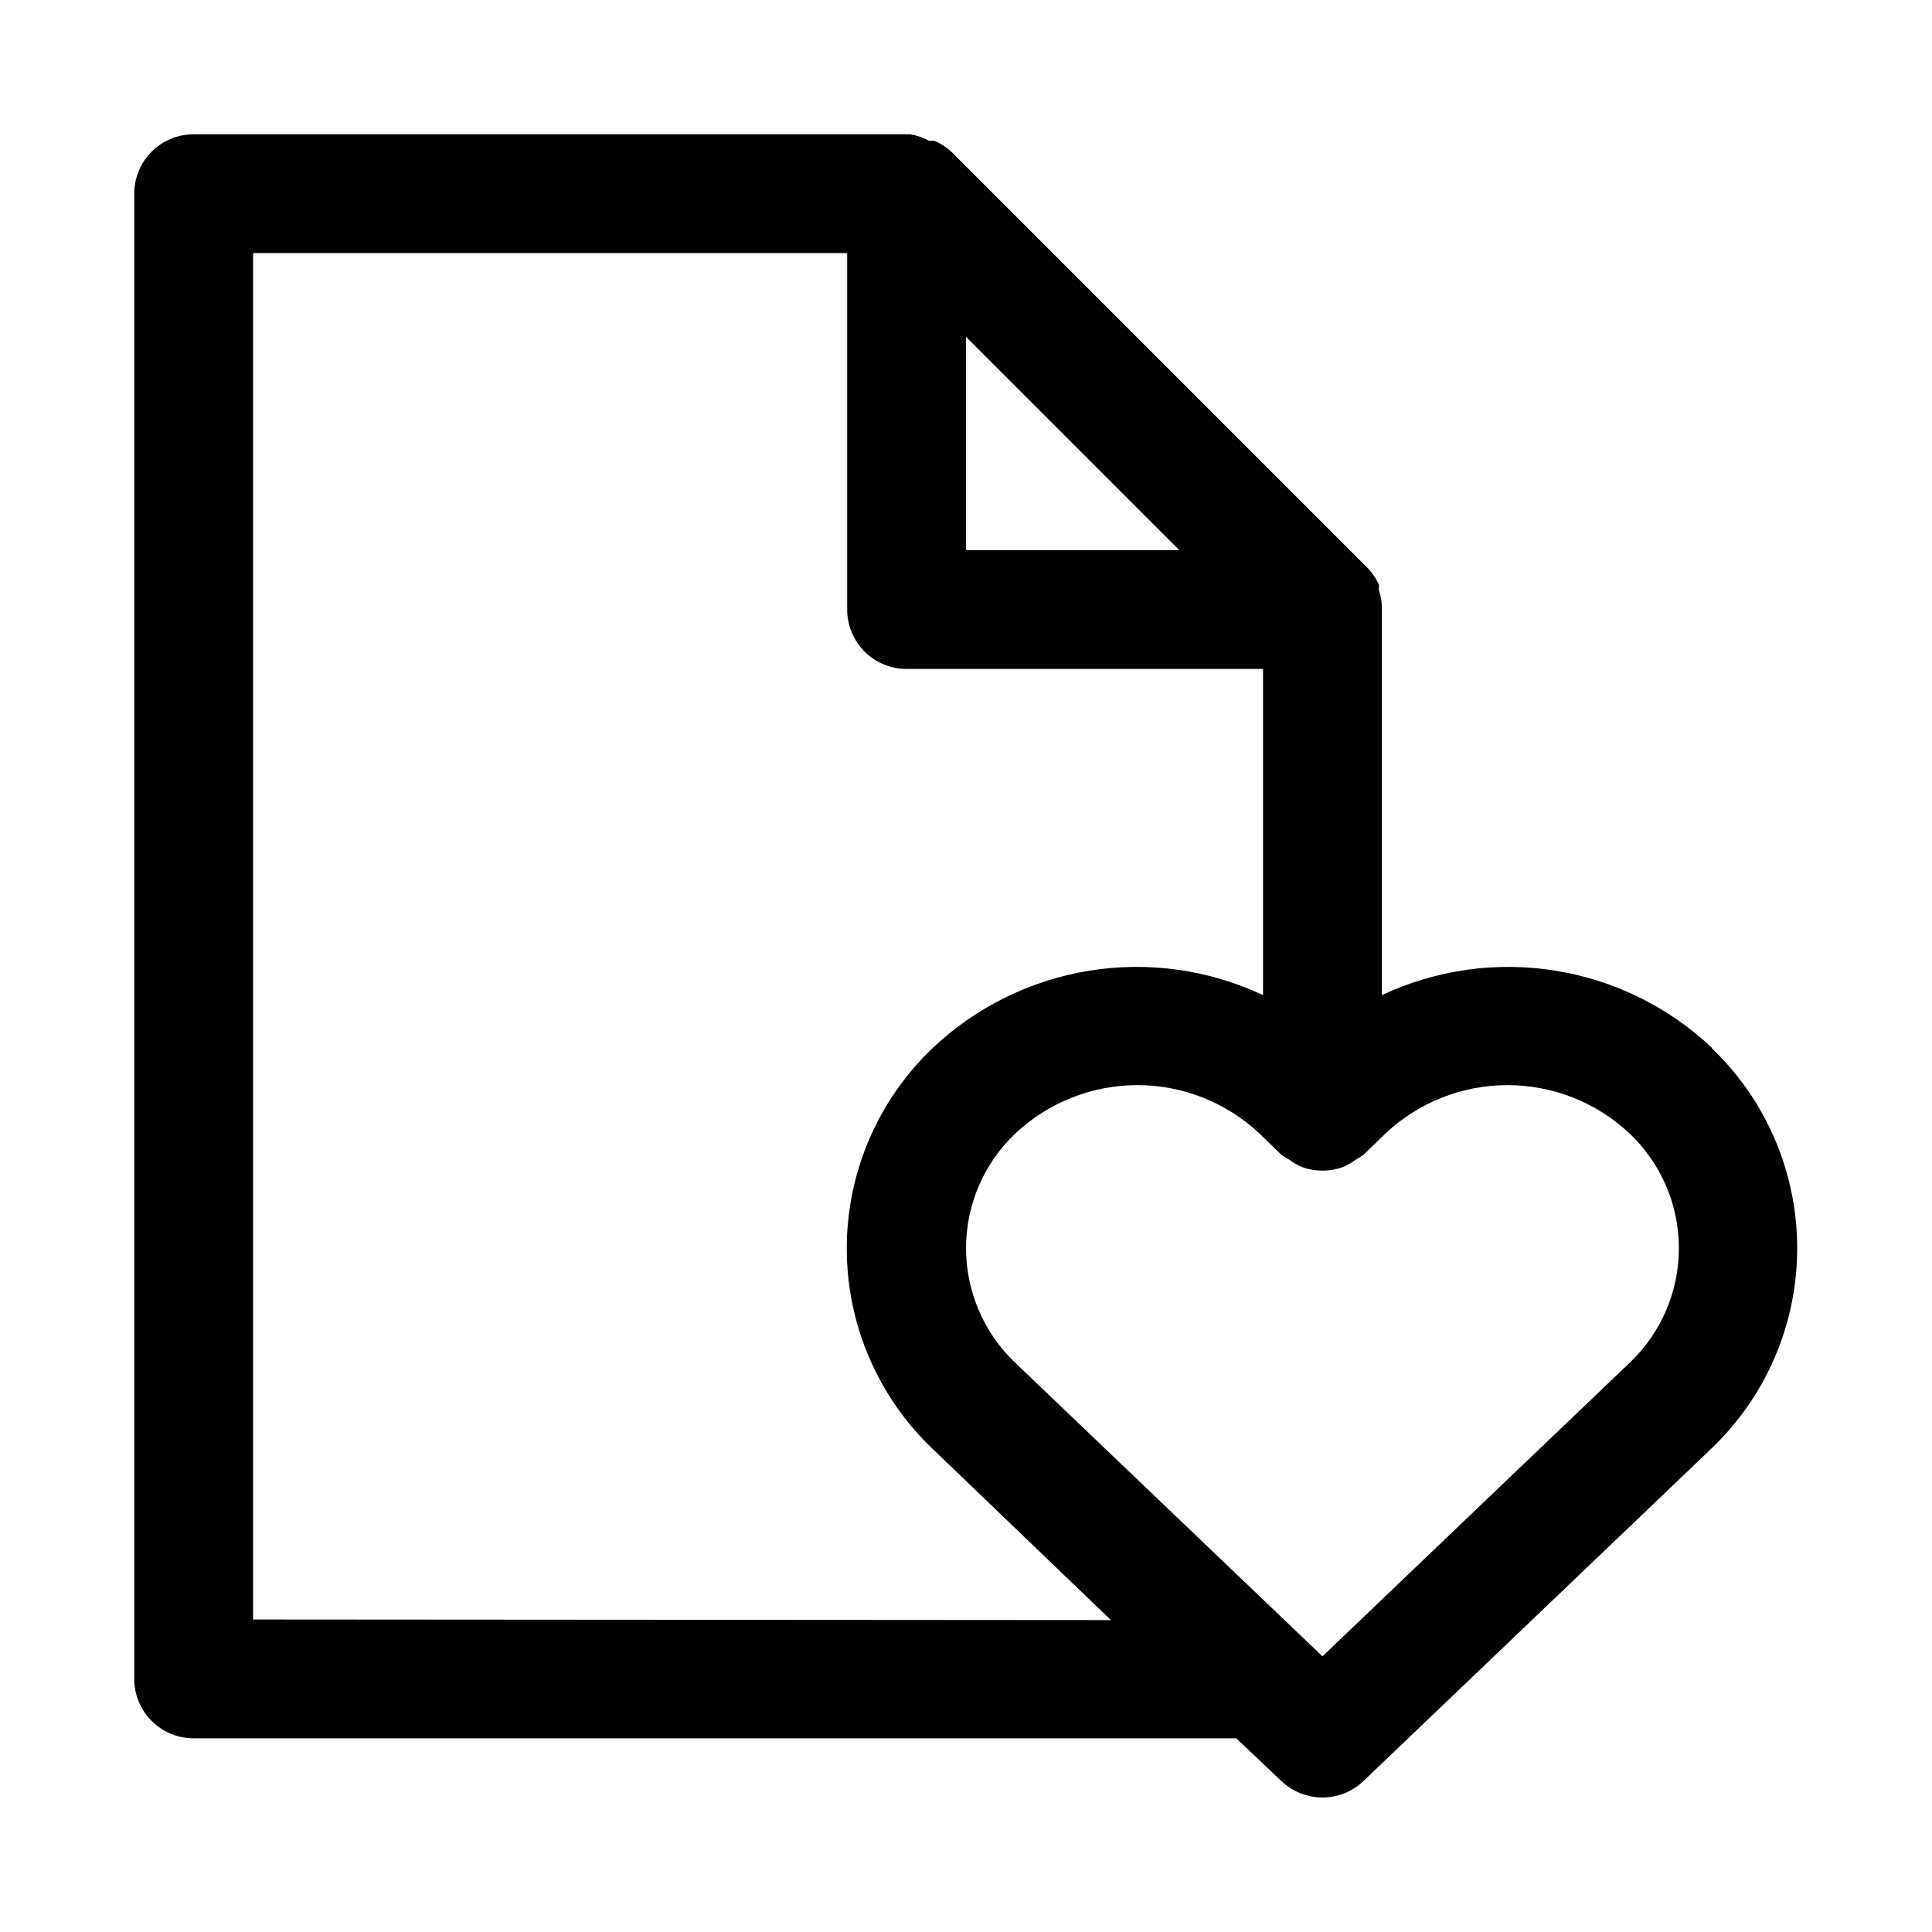
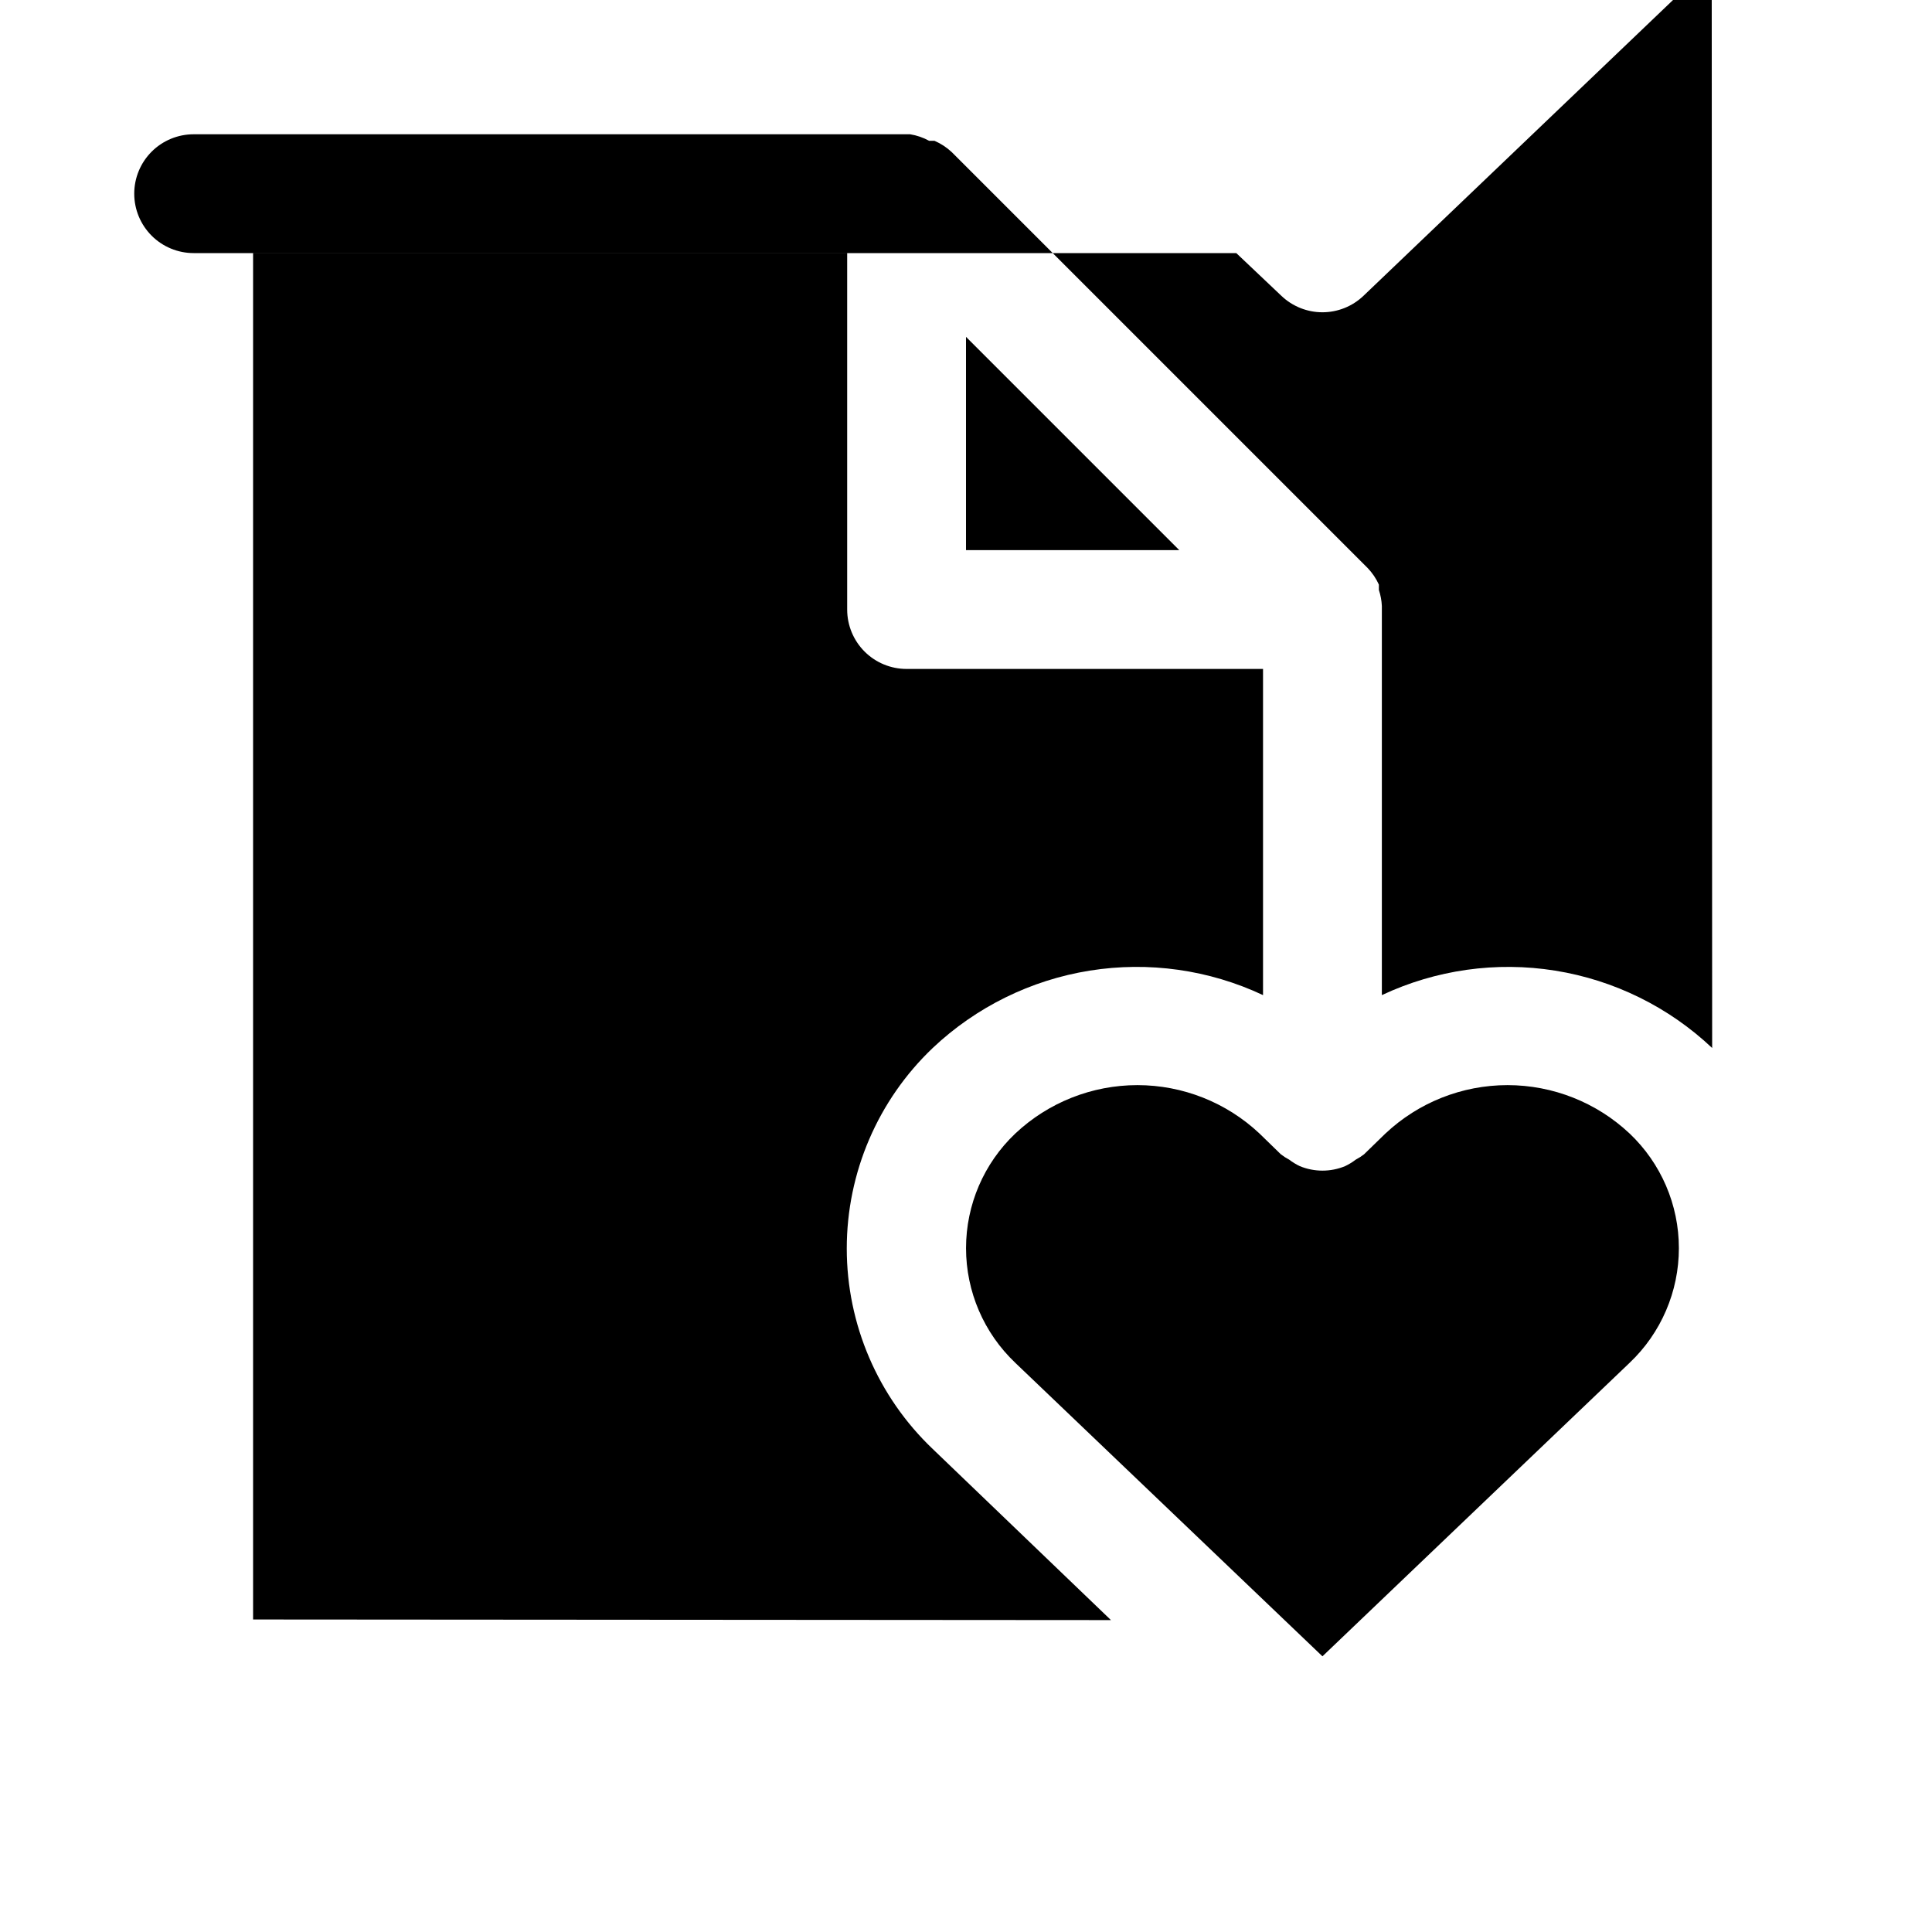
<svg xmlns="http://www.w3.org/2000/svg" fill="#000000" width="800px" height="800px" version="1.1" viewBox="144 144 512 512">
-   <path d="m597.74 421.73c-11.496-10.859-25.992-18-41.605-20.5s-31.621-0.238-45.93 6.488v-102.18-0.945c-0.066-1.445-0.332-2.879-0.789-4.25v-1.418c-0.738-1.629-1.75-3.121-2.988-4.41l-110.21-110.21h-0.004c-1.336-1.254-2.879-2.266-4.566-2.992h-1.418 0.004c-1.57-0.859-3.273-1.445-5.039-1.73h-189.88c-4.176 0-8.18 1.66-11.133 4.609-2.949 2.953-4.609 6.957-4.609 11.133v393.6c0 4.176 1.66 8.18 4.609 11.133 2.953 2.953 6.957 4.613 11.133 4.613h276.31l11.965 11.336c2.93 2.789 6.82 4.348 10.863 4.348 4.047 0 7.938-1.559 10.867-4.348l92.262-88.168h-0.004c14.496-13.844 22.695-33.016 22.695-53.059s-8.199-39.211-22.695-53.055zm-197.74-188.46 56.52 56.52h-56.52zm-188.93 339.91v-362.11h157.44v94.465c0 4.176 1.656 8.18 4.609 11.133s6.957 4.609 11.133 4.609h94.465v86.438c-14.309-6.727-30.316-8.988-45.93-6.488-15.613 2.5-30.113 9.641-41.605 20.5-14.547 13.848-22.781 33.051-22.781 53.137 0 20.082 8.234 39.285 22.781 53.133l47.23 45.344zm364.79-68.016-81.398 77.777-81.398-77.777h0.004c-8.34-7.906-13.059-18.895-13.059-30.387 0-11.488 4.719-22.477 13.059-30.383 8.758-8.238 20.332-12.824 32.355-12.824s23.594 4.586 32.352 12.824l5.668 5.512v-0.004c0.691 0.539 1.43 1.012 2.203 1.418 0.883 0.676 1.832 1.258 2.836 1.73 3.832 1.574 8.133 1.574 11.965 0 1.004-0.473 1.953-1.055 2.836-1.73 0.773-0.406 1.512-0.879 2.203-1.418l5.668-5.512v0.004c8.758-8.238 20.328-12.824 32.352-12.824 12.023 0 23.598 4.586 32.355 12.824 8.34 7.906 13.059 18.895 13.059 30.383 0 11.492-4.719 22.48-13.059 30.387z" />
+   <path d="m597.74 421.73c-11.496-10.859-25.992-18-41.605-20.5s-31.621-0.238-45.93 6.488v-102.18-0.945c-0.066-1.445-0.332-2.879-0.789-4.25v-1.418c-0.738-1.629-1.75-3.121-2.988-4.41l-110.21-110.21h-0.004c-1.336-1.254-2.879-2.266-4.566-2.992h-1.418 0.004c-1.57-0.859-3.273-1.445-5.039-1.73h-189.88c-4.176 0-8.18 1.66-11.133 4.609-2.949 2.953-4.609 6.957-4.609 11.133c0 4.176 1.66 8.18 4.609 11.133 2.953 2.953 6.957 4.613 11.133 4.613h276.31l11.965 11.336c2.93 2.789 6.82 4.348 10.863 4.348 4.047 0 7.938-1.559 10.867-4.348l92.262-88.168h-0.004c14.496-13.844 22.695-33.016 22.695-53.059s-8.199-39.211-22.695-53.055zm-197.74-188.46 56.52 56.52h-56.52zm-188.93 339.91v-362.11h157.44v94.465c0 4.176 1.656 8.18 4.609 11.133s6.957 4.609 11.133 4.609h94.465v86.438c-14.309-6.727-30.316-8.988-45.93-6.488-15.613 2.5-30.113 9.641-41.605 20.5-14.547 13.848-22.781 33.051-22.781 53.137 0 20.082 8.234 39.285 22.781 53.133l47.23 45.344zm364.79-68.016-81.398 77.777-81.398-77.777h0.004c-8.34-7.906-13.059-18.895-13.059-30.387 0-11.488 4.719-22.477 13.059-30.383 8.758-8.238 20.332-12.824 32.355-12.824s23.594 4.586 32.352 12.824l5.668 5.512v-0.004c0.691 0.539 1.43 1.012 2.203 1.418 0.883 0.676 1.832 1.258 2.836 1.73 3.832 1.574 8.133 1.574 11.965 0 1.004-0.473 1.953-1.055 2.836-1.73 0.773-0.406 1.512-0.879 2.203-1.418l5.668-5.512v0.004c8.758-8.238 20.328-12.824 32.352-12.824 12.023 0 23.598 4.586 32.355 12.824 8.34 7.906 13.059 18.895 13.059 30.383 0 11.492-4.719 22.48-13.059 30.387z" />
</svg>